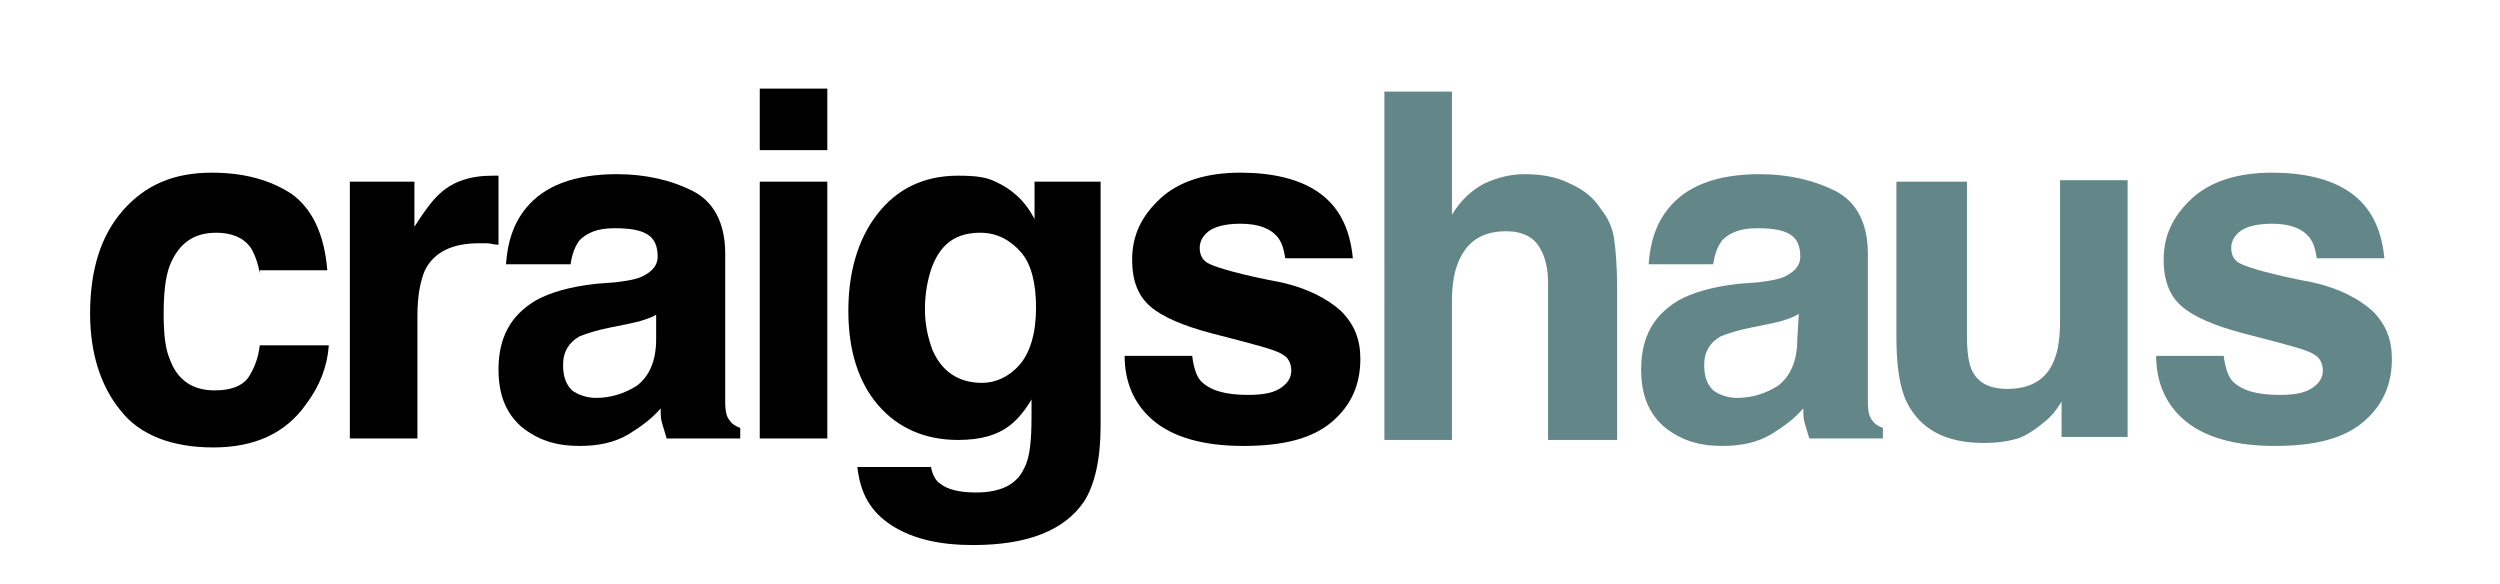
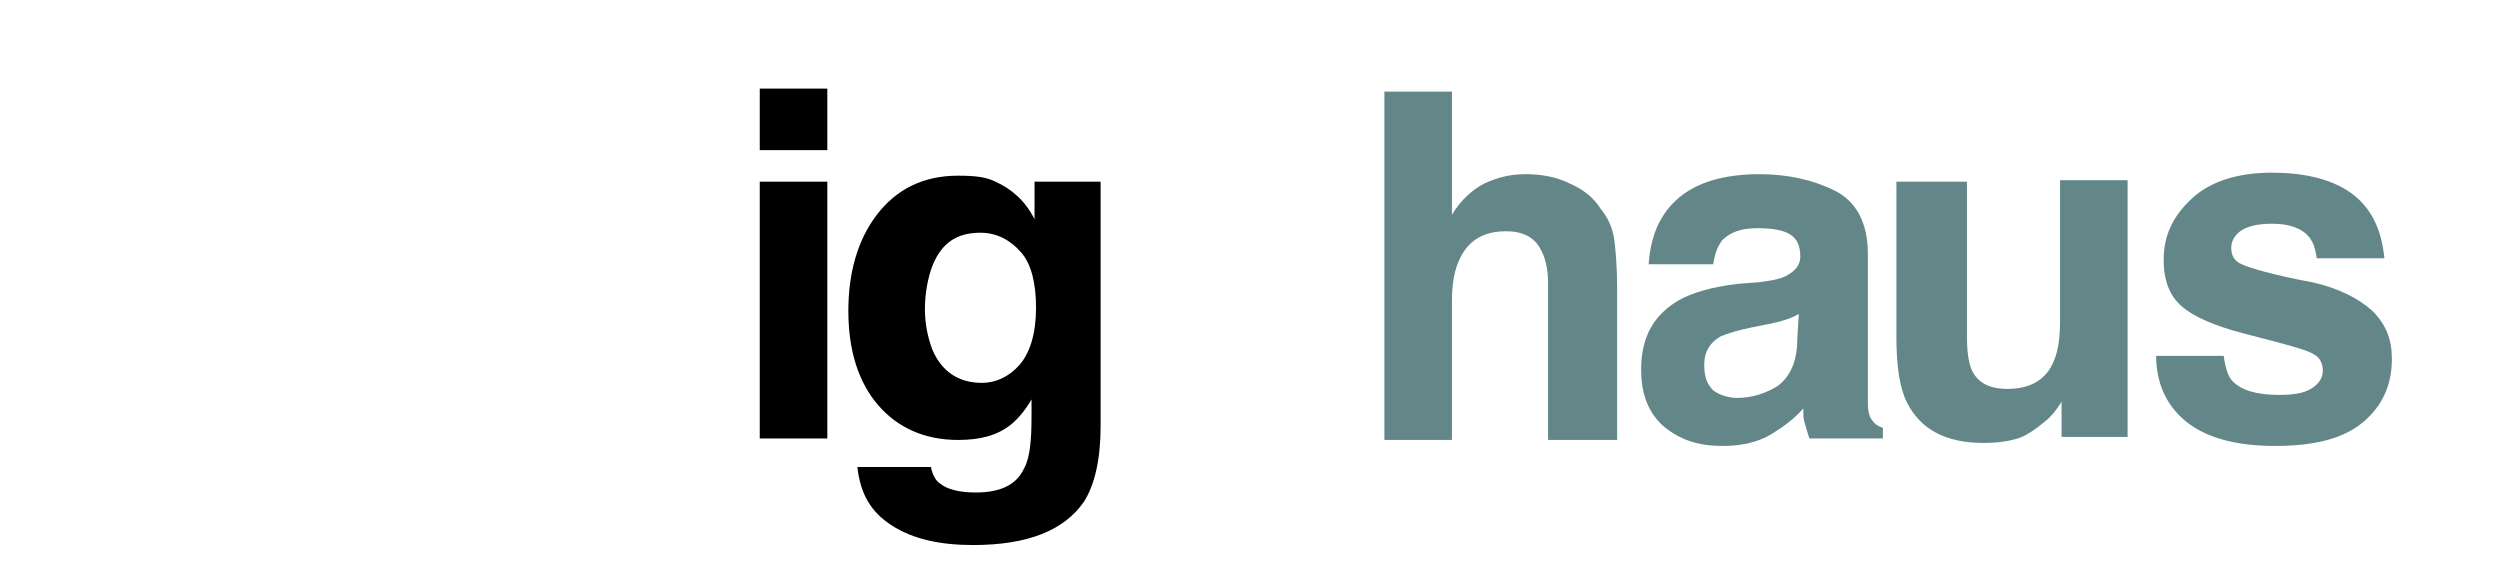
<svg xmlns="http://www.w3.org/2000/svg" version="1.1" id="Layer_1" x="0px" y="0px" viewBox="0 0 166.5 38.9" style="enable-background:new 0 0 166.5 38.9;" xml:space="preserve">
  <style type="text/css">
	.st0{fill:#638789;}
</style>
  <g>
-     <path d="M17.3,18.2c-0.1-0.6-0.3-1.2-0.6-1.7c-0.5-0.7-1.3-1-2.3-1c-1.5,0-2.5,0.7-3.1,2.2c-0.3,0.8-0.4,1.9-0.4,3.2   c0,1.3,0.1,2.3,0.4,3c0.5,1.4,1.5,2.1,3,2.1c1.1,0,1.8-0.3,2.2-0.8c0.4-0.6,0.7-1.3,0.8-2.2h4.6c-0.1,1.4-0.6,2.7-1.5,3.9   c-1.4,2-3.5,2.9-6.2,2.9S9.3,29,8,27.3c-1.3-1.6-2-3.8-2-6.4C6,18,6.7,15.7,8.2,14s3.4-2.5,5.9-2.5c2.2,0,3.9,0.5,5.3,1.4   c1.4,1,2.2,2.7,2.4,5.1h-4.5C17.3,18,17.3,18.2,17.3,18.2z" />
-     <path d="M32.8,11.7c0.1,0,0.2,0,0.4,0v4.6c-0.3,0-0.5-0.1-0.8-0.1c-0.2,0-0.4,0-0.5,0c-1.8,0-3,0.6-3.6,1.8c-0.3,0.7-0.5,1.7-0.5,3   v8.2h-4.5V12.1h4.3v3c0.7-1.1,1.3-1.9,1.8-2.3C30.2,12.1,31.3,11.7,32.8,11.7L32.8,11.7z" />
-     <path d="M41,18.8c0.8-0.1,1.4-0.2,1.8-0.4c0.6-0.3,1-0.7,1-1.3c0-0.7-0.2-1.2-0.7-1.5s-1.2-0.4-2.2-0.4c-1.1,0-1.8,0.3-2.3,0.8   c-0.3,0.4-0.5,0.9-0.6,1.6h-4.3c0.1-1.5,0.5-2.7,1.3-3.7c1.2-1.5,3.2-2.3,6.1-2.3c1.9,0,3.6,0.4,5,1.1s2.2,2.1,2.2,4.2v7.9   c0,0.5,0,1.2,0,2c0,0.6,0.1,1,0.3,1.2c0.1,0.2,0.4,0.4,0.7,0.5v0.7h-4.9c-0.1-0.3-0.2-0.7-0.3-1s-0.1-0.6-0.1-1   c-0.6,0.7-1.3,1.2-2.1,1.7c-1,0.6-2.1,0.8-3.3,0.8c-1.6,0-2.8-0.4-3.9-1.3c-1-0.9-1.5-2.1-1.5-3.8c0-2.1,0.8-3.6,2.5-4.6   c0.9-0.5,2.2-0.9,4-1.1L41,18.8z M43.8,20.9c-0.3,0.2-0.6,0.3-0.9,0.4c-0.3,0.1-0.7,0.2-1.2,0.3l-1,0.2c-1,0.2-1.6,0.4-2.1,0.6   c-0.7,0.4-1.1,1-1.1,1.9c0,0.8,0.2,1.3,0.6,1.7c0.4,0.3,1,0.5,1.6,0.5c1,0,1.9-0.3,2.7-0.8c0.8-0.6,1.3-1.6,1.3-3.1v-1.7H43.8z" />
    <path d="M55.1,10h-4.5V5.9h4.5V10z M50.6,12.1h4.5v17.1h-4.5V12.1z" />
    <path d="M66.3,12.1c1.1,0.5,2,1.3,2.6,2.5v-2.5h4.4v16.3c0,2.2-0.4,3.9-1.1,5c-1.3,1.9-3.7,2.9-7.4,2.9c-2.2,0-4-0.4-5.4-1.3   c-1.4-0.9-2.1-2.1-2.3-3.9H62c0.1,0.5,0.3,0.9,0.6,1.1c0.5,0.4,1.3,0.6,2.4,0.6c1.6,0,2.7-0.5,3.2-1.6c0.4-0.7,0.5-1.9,0.5-3.5   v-1.1c-0.4,0.7-0.9,1.3-1.4,1.7c-0.9,0.7-2,1-3.5,1c-2.2,0-4-0.8-5.3-2.3s-2-3.6-2-6.3c0-2.5,0.6-4.7,1.9-6.4   c1.3-1.7,3.1-2.6,5.4-2.6C65,11.7,65.7,11.8,66.3,12.1z M67.9,24.3c0.7-0.8,1.1-2.1,1.1-3.8c0-1.6-0.3-2.9-1-3.7   c-0.7-0.8-1.6-1.3-2.7-1.3c-1.6,0-2.6,0.7-3.2,2.2c-0.3,0.8-0.5,1.8-0.5,2.9c0,1,0.2,1.9,0.5,2.7c0.6,1.4,1.7,2.2,3.3,2.2   C66.3,25.5,67.2,25.1,67.9,24.3z" />
-     <path d="M79.4,23.7c0.1,0.8,0.3,1.4,0.6,1.7c0.6,0.6,1.6,0.9,3.1,0.9c0.9,0,1.6-0.1,2.1-0.4s0.8-0.7,0.8-1.2s-0.2-0.9-0.6-1.1   c-0.4-0.3-2-0.7-4.7-1.4c-1.9-0.5-3.3-1.1-4.1-1.8c-0.8-0.7-1.2-1.7-1.2-3.1c0-1.6,0.6-2.9,1.9-4.1c1.2-1.1,3-1.7,5.3-1.7   c2.1,0,3.9,0.4,5.2,1.3c1.3,0.9,2.1,2.3,2.3,4.4h-4.5c-0.1-0.6-0.2-1-0.5-1.4c-0.5-0.6-1.3-0.9-2.5-0.9c-1,0-1.7,0.2-2.1,0.5   s-0.6,0.7-0.6,1.1c0,0.5,0.2,0.9,0.7,1.1c0.4,0.2,2,0.7,4.7,1.2c1.8,0.4,3.1,1.1,4,1.9c0.9,0.9,1.3,1.9,1.3,3.2   c0,1.7-0.6,3.1-1.9,4.2c-1.3,1.1-3.2,1.6-5.9,1.6c-2.7,0-4.7-0.6-6-1.7s-1.9-2.6-1.9-4.3H79.4z" />
    <path class="st0" d="M104.5,12.2c0.9,0.4,1.6,0.9,2.1,1.7c0.5,0.6,0.8,1.3,0.9,2c0.1,0.7,0.2,1.8,0.2,3.3v10.1h-4.6V18.8   c0-0.9-0.2-1.7-0.5-2.2c-0.4-0.8-1.2-1.2-2.3-1.2c-1.2,0-2.1,0.4-2.7,1.2c-0.6,0.8-0.9,1.9-0.9,3.4v9.3h-4.5V6.1h4.5v8.2   c0.6-1,1.4-1.7,2.2-2.1c0.9-0.4,1.7-0.6,2.7-0.6C102.7,11.6,103.7,11.8,104.5,12.2z" />
    <path class="st0" d="M117.1,18.8c0.8-0.1,1.4-0.2,1.8-0.4c0.6-0.3,1-0.7,1-1.3c0-0.7-0.2-1.2-0.7-1.5s-1.2-0.4-2.2-0.4   c-1.1,0-1.8,0.3-2.3,0.8c-0.3,0.4-0.5,0.9-0.6,1.6h-4.3c0.1-1.5,0.5-2.7,1.3-3.7c1.2-1.5,3.2-2.3,6.1-2.3c1.9,0,3.6,0.4,5,1.1   s2.2,2.1,2.2,4.2v7.9c0,0.5,0,1.2,0,2c0,0.6,0.1,1,0.3,1.2c0.1,0.2,0.4,0.4,0.7,0.5v0.7h-4.9c-0.1-0.3-0.2-0.7-0.3-1   c-0.1-0.3-0.1-0.6-0.1-1c-0.6,0.7-1.3,1.2-2.1,1.7c-1,0.6-2.1,0.8-3.3,0.8c-1.6,0-2.8-0.4-3.9-1.3c-1-0.9-1.5-2.1-1.5-3.8   c0-2.1,0.8-3.6,2.5-4.6c0.9-0.5,2.2-0.9,4-1.1L117.1,18.8z M119.8,20.9c-0.3,0.2-0.6,0.3-0.9,0.4s-0.7,0.2-1.2,0.3l-1,0.2   c-1,0.2-1.6,0.4-2.1,0.6c-0.7,0.4-1.1,1-1.1,1.9c0,0.8,0.2,1.3,0.6,1.7c0.4,0.3,1,0.5,1.6,0.5c1,0,1.9-0.3,2.7-0.8   c0.8-0.6,1.3-1.6,1.3-3.1L119.8,20.9L119.8,20.9z" />
    <path class="st0" d="M131,12.1v10.3c0,1,0.1,1.7,0.3,2.2c0.4,0.9,1.2,1.3,2.4,1.3c1.5,0,2.6-0.6,3.1-1.9c0.3-0.7,0.4-1.6,0.4-2.7   V12h4.5v17.1h-4.4v-2.4c0,0.1-0.1,0.2-0.3,0.5s-0.4,0.5-0.6,0.7c-0.7,0.6-1.4,1.1-2,1.3c-0.7,0.2-1.4,0.3-2.3,0.3   c-2.5,0-4.2-0.9-5.1-2.7c-0.5-1-0.7-2.5-0.7-4.4V12.1H131z" />
    <path class="st0" d="M148.1,23.7c0.1,0.8,0.3,1.4,0.6,1.7c0.6,0.6,1.6,0.9,3.1,0.9c0.9,0,1.6-0.1,2.1-0.4s0.8-0.7,0.8-1.2   s-0.2-0.9-0.6-1.1c-0.4-0.3-2-0.7-4.7-1.4c-1.9-0.5-3.3-1.1-4.1-1.8c-0.8-0.7-1.2-1.7-1.2-3.1c0-1.6,0.6-2.9,1.9-4.1   c1.2-1.1,3-1.7,5.3-1.7c2.1,0,3.9,0.4,5.2,1.3c1.3,0.9,2.1,2.3,2.3,4.4h-4.5c-0.1-0.6-0.2-1-0.5-1.4c-0.5-0.6-1.3-0.9-2.5-0.9   c-1,0-1.7,0.2-2.1,0.5c-0.4,0.3-0.6,0.7-0.6,1.1c0,0.5,0.2,0.9,0.7,1.1c0.4,0.2,2,0.7,4.7,1.2c1.8,0.4,3.1,1.1,4,1.9   c0.9,0.9,1.3,1.9,1.3,3.2c0,1.7-0.6,3.1-1.9,4.2c-1.3,1.1-3.2,1.6-5.9,1.6s-4.7-0.6-6-1.7s-1.9-2.6-1.9-4.3H148.1z" />
  </g>
</svg>